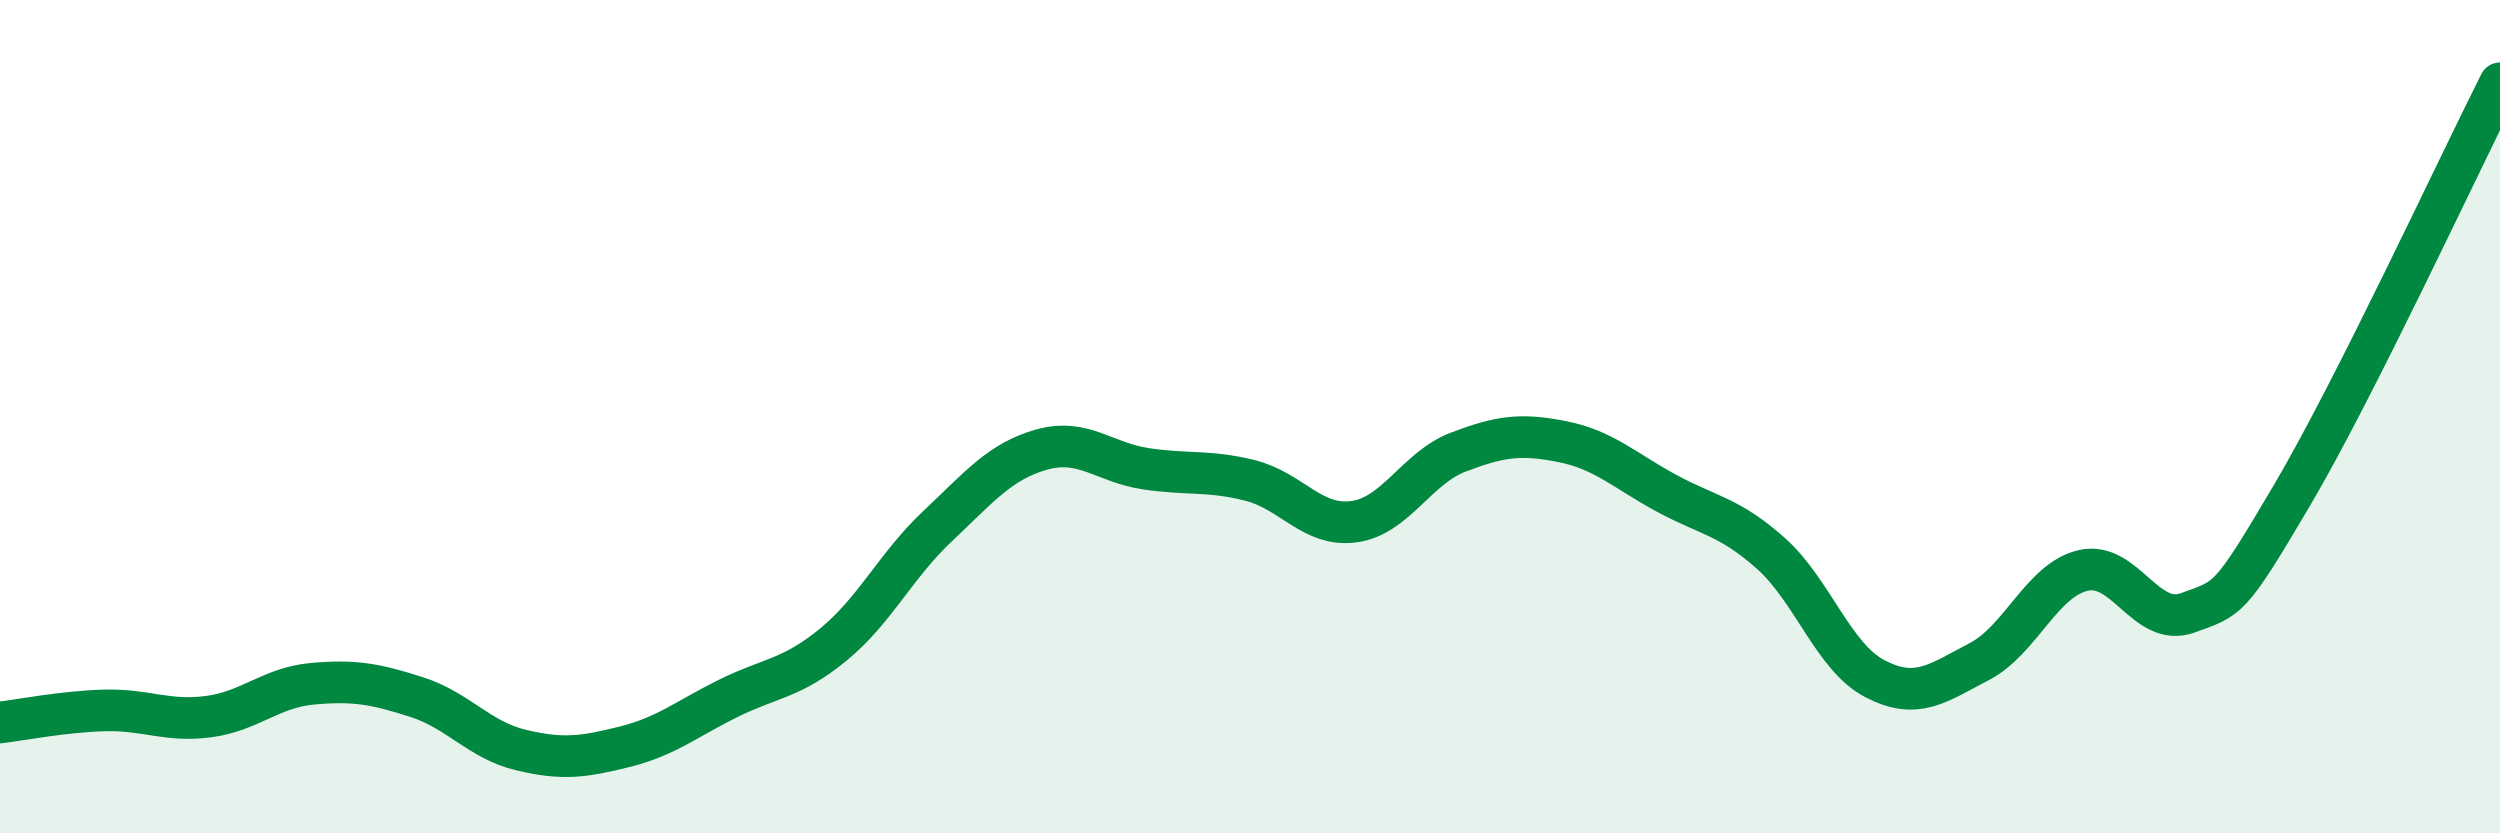
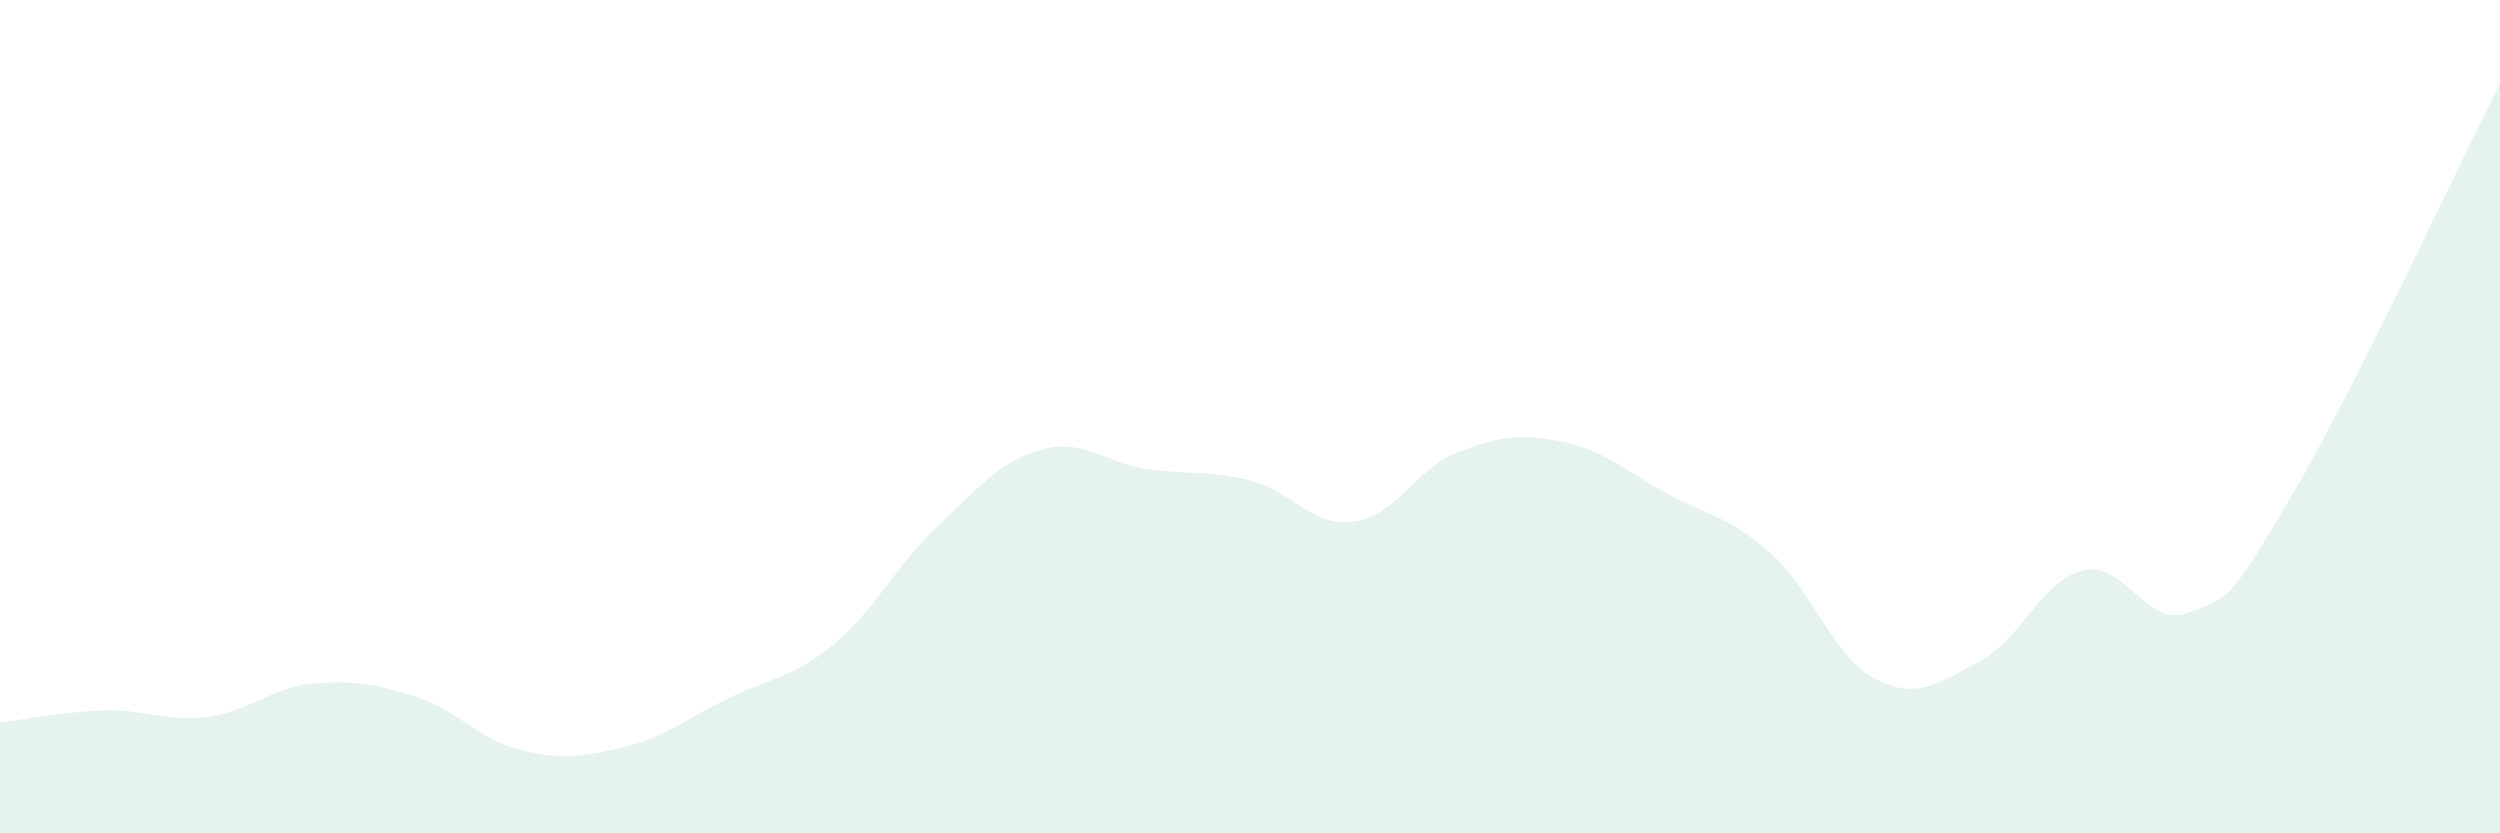
<svg xmlns="http://www.w3.org/2000/svg" width="60" height="20" viewBox="0 0 60 20">
  <path d="M 0,17.34 C 0.5,17.28 1.5,17.08 2.5,17.05 C 3.5,17.02 4,17.33 5,17.2 C 6,17.07 6.5,16.5 7.5,16.41 C 8.5,16.32 9,16.41 10,16.73 C 11,17.05 11.5,17.76 12.5,18 C 13.5,18.24 14,18.17 15,17.92 C 16,17.67 16.5,17.24 17.5,16.75 C 18.5,16.26 19,16.29 20,15.47 C 21,14.65 21.5,13.57 22.5,12.63 C 23.5,11.69 24,11.07 25,10.79 C 26,10.51 26.5,11.1 27.5,11.25 C 28.5,11.4 29,11.28 30,11.53 C 31,11.78 31.5,12.66 32.5,12.52 C 33.5,12.38 34,11.23 35,10.85 C 36,10.47 36.5,10.4 37.5,10.6 C 38.5,10.8 39,11.3 40,11.84 C 41,12.38 41.5,12.39 42.5,13.28 C 43.5,14.17 44,15.77 45,16.29 C 46,16.81 46.5,16.4 47.5,15.88 C 48.5,15.36 49,13.92 50,13.69 C 51,13.46 51.5,15.07 52.5,14.71 C 53.5,14.35 53.5,14.44 55,11.9 C 56.5,9.36 59,3.98 60,2L60 20L0 20Z" fill="#008740" opacity="0.1" stroke-linecap="round" stroke-linejoin="round" />
-   <path d="M 0,17.34 C 0.5,17.28 1.5,17.08 2.5,17.05 C 3.5,17.02 4,17.33 5,17.2 C 6,17.07 6.5,16.5 7.5,16.41 C 8.5,16.32 9,16.41 10,16.73 C 11,17.05 11.5,17.76 12.5,18 C 13.5,18.24 14,18.17 15,17.92 C 16,17.67 16.5,17.24 17.5,16.75 C 18.5,16.26 19,16.29 20,15.47 C 21,14.65 21.5,13.57 22.5,12.63 C 23.5,11.69 24,11.07 25,10.79 C 26,10.51 26.5,11.1 27.5,11.25 C 28.5,11.4 29,11.28 30,11.53 C 31,11.78 31.5,12.66 32.5,12.52 C 33.5,12.38 34,11.23 35,10.85 C 36,10.47 36.5,10.4 37.5,10.6 C 38.5,10.8 39,11.3 40,11.84 C 41,12.38 41.5,12.39 42.5,13.28 C 43.5,14.17 44,15.77 45,16.29 C 46,16.81 46.5,16.4 47.5,15.88 C 48.5,15.36 49,13.92 50,13.69 C 51,13.46 51.5,15.07 52.5,14.71 C 53.5,14.35 53.5,14.44 55,11.9 C 56.5,9.36 59,3.98 60,2" stroke="#008740" stroke-width="1" fill="none" stroke-linecap="round" stroke-linejoin="round" />
</svg>